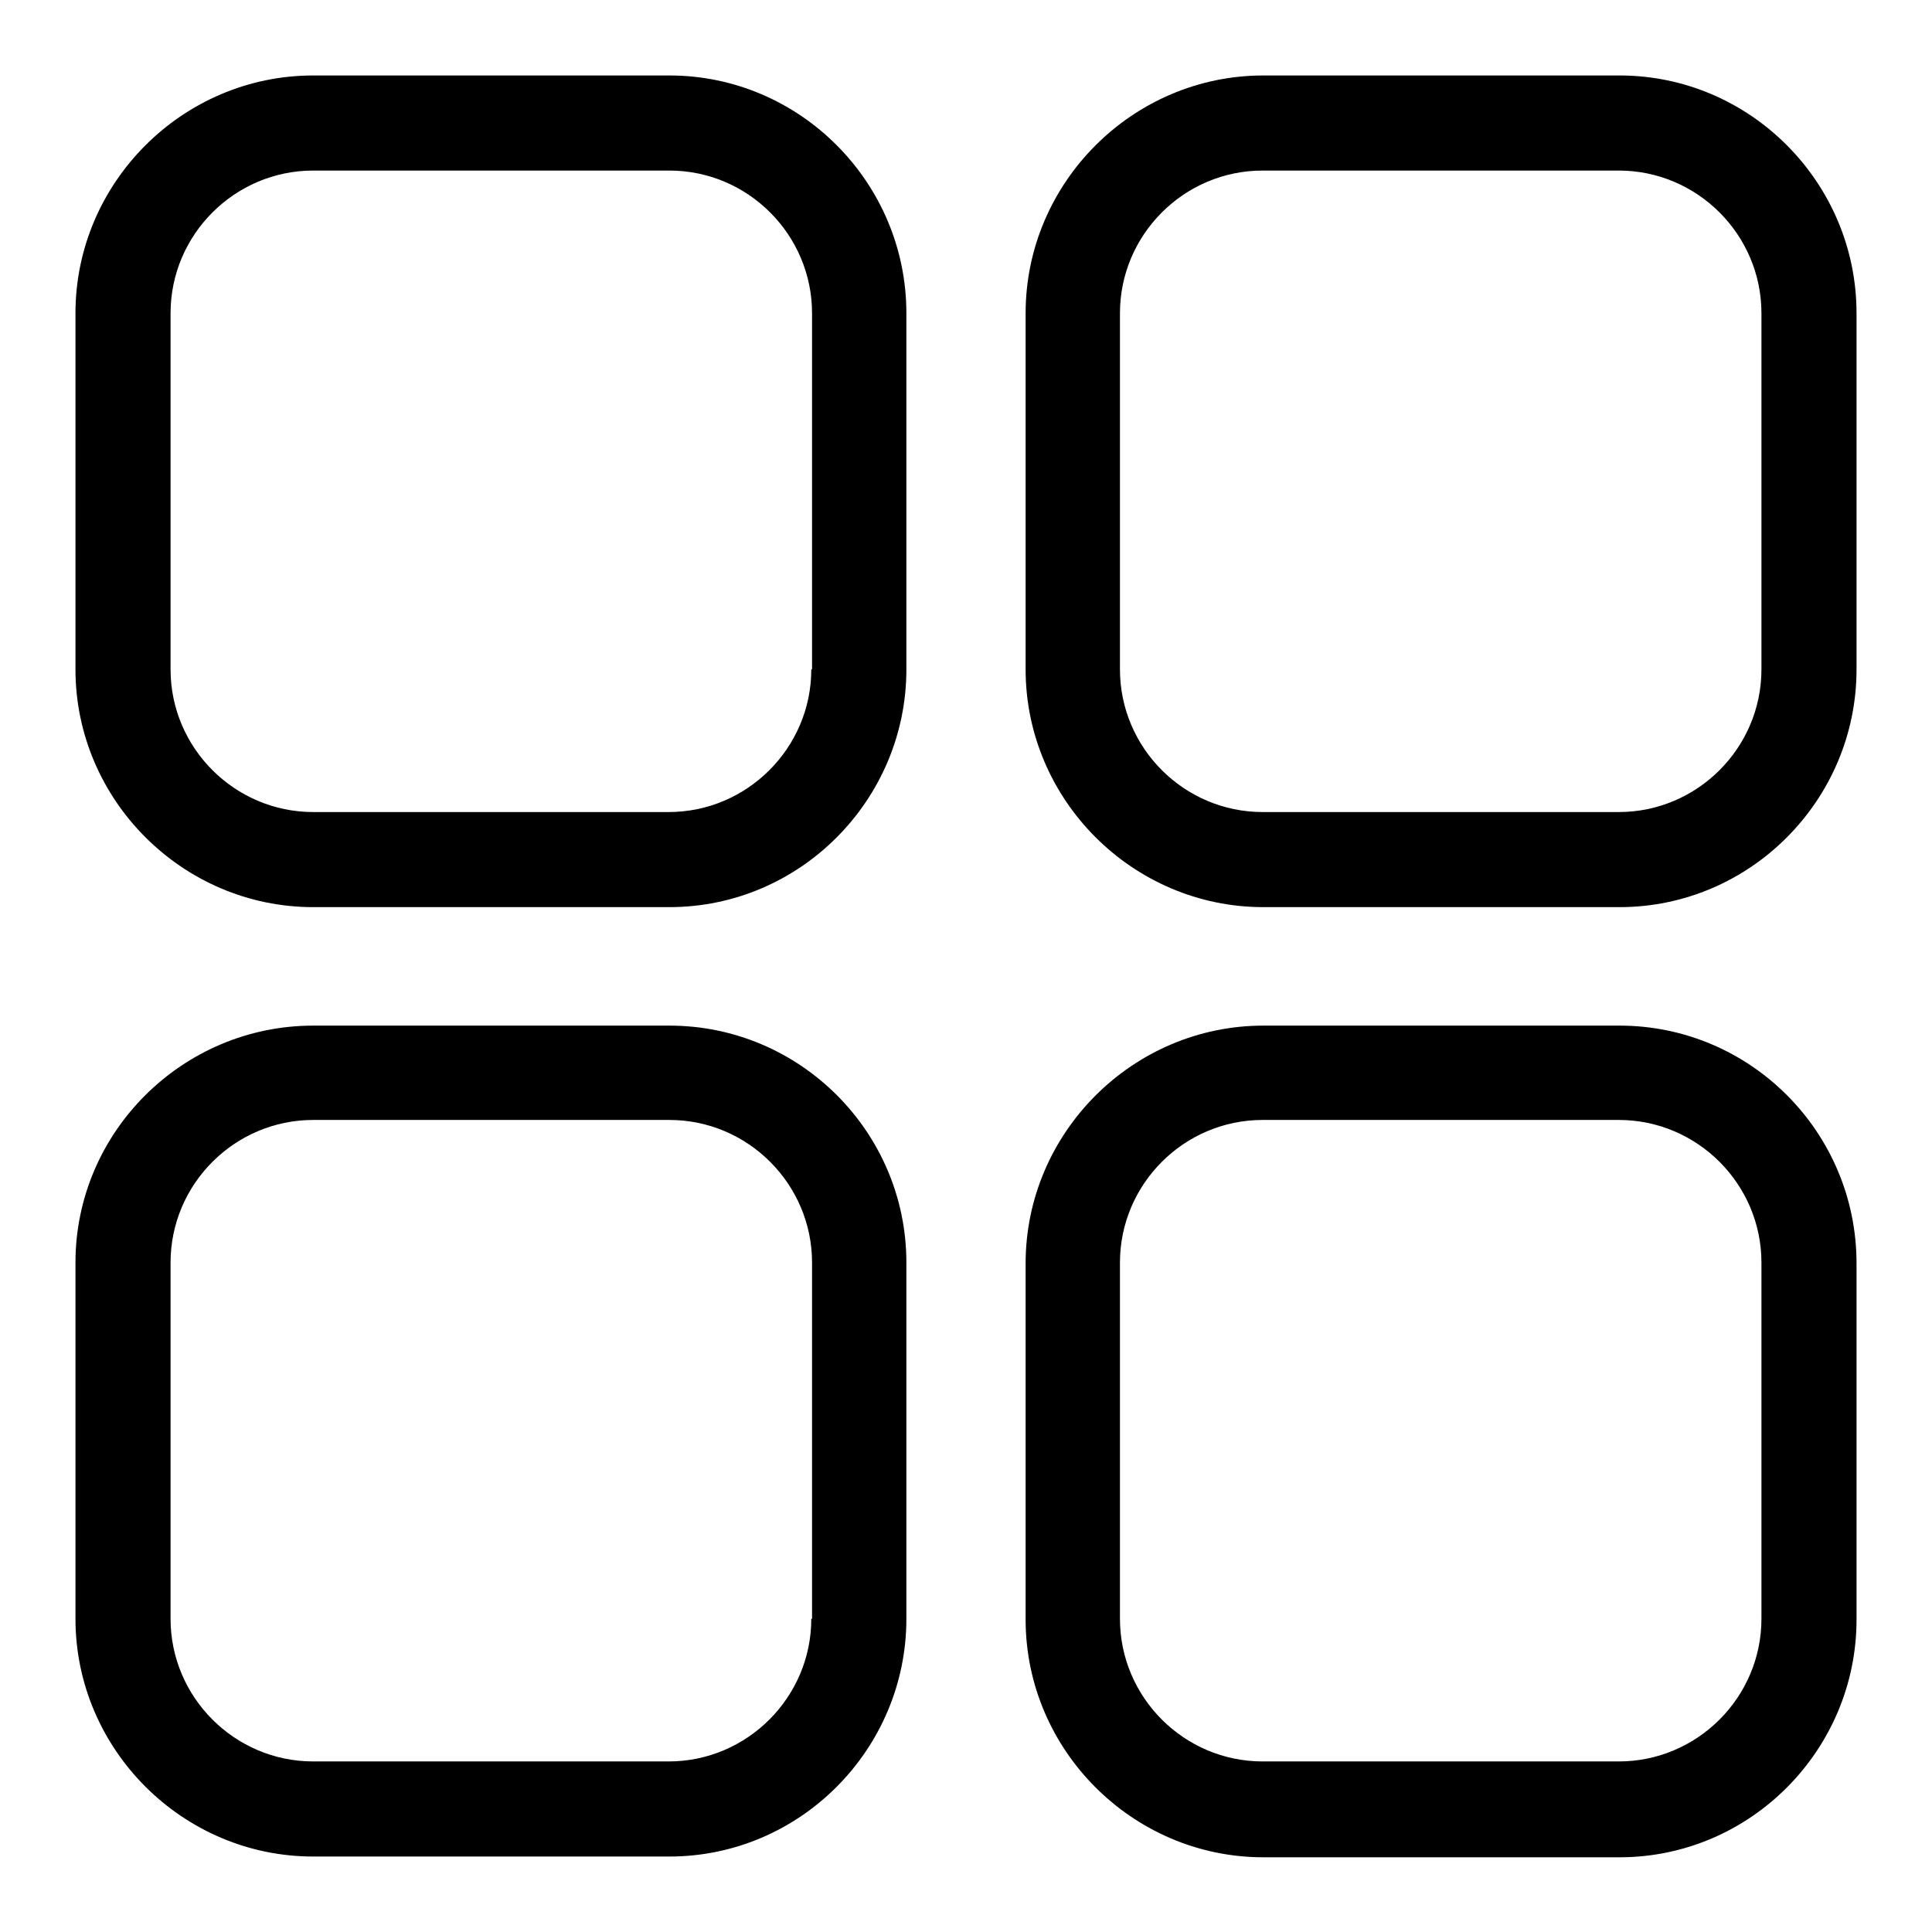
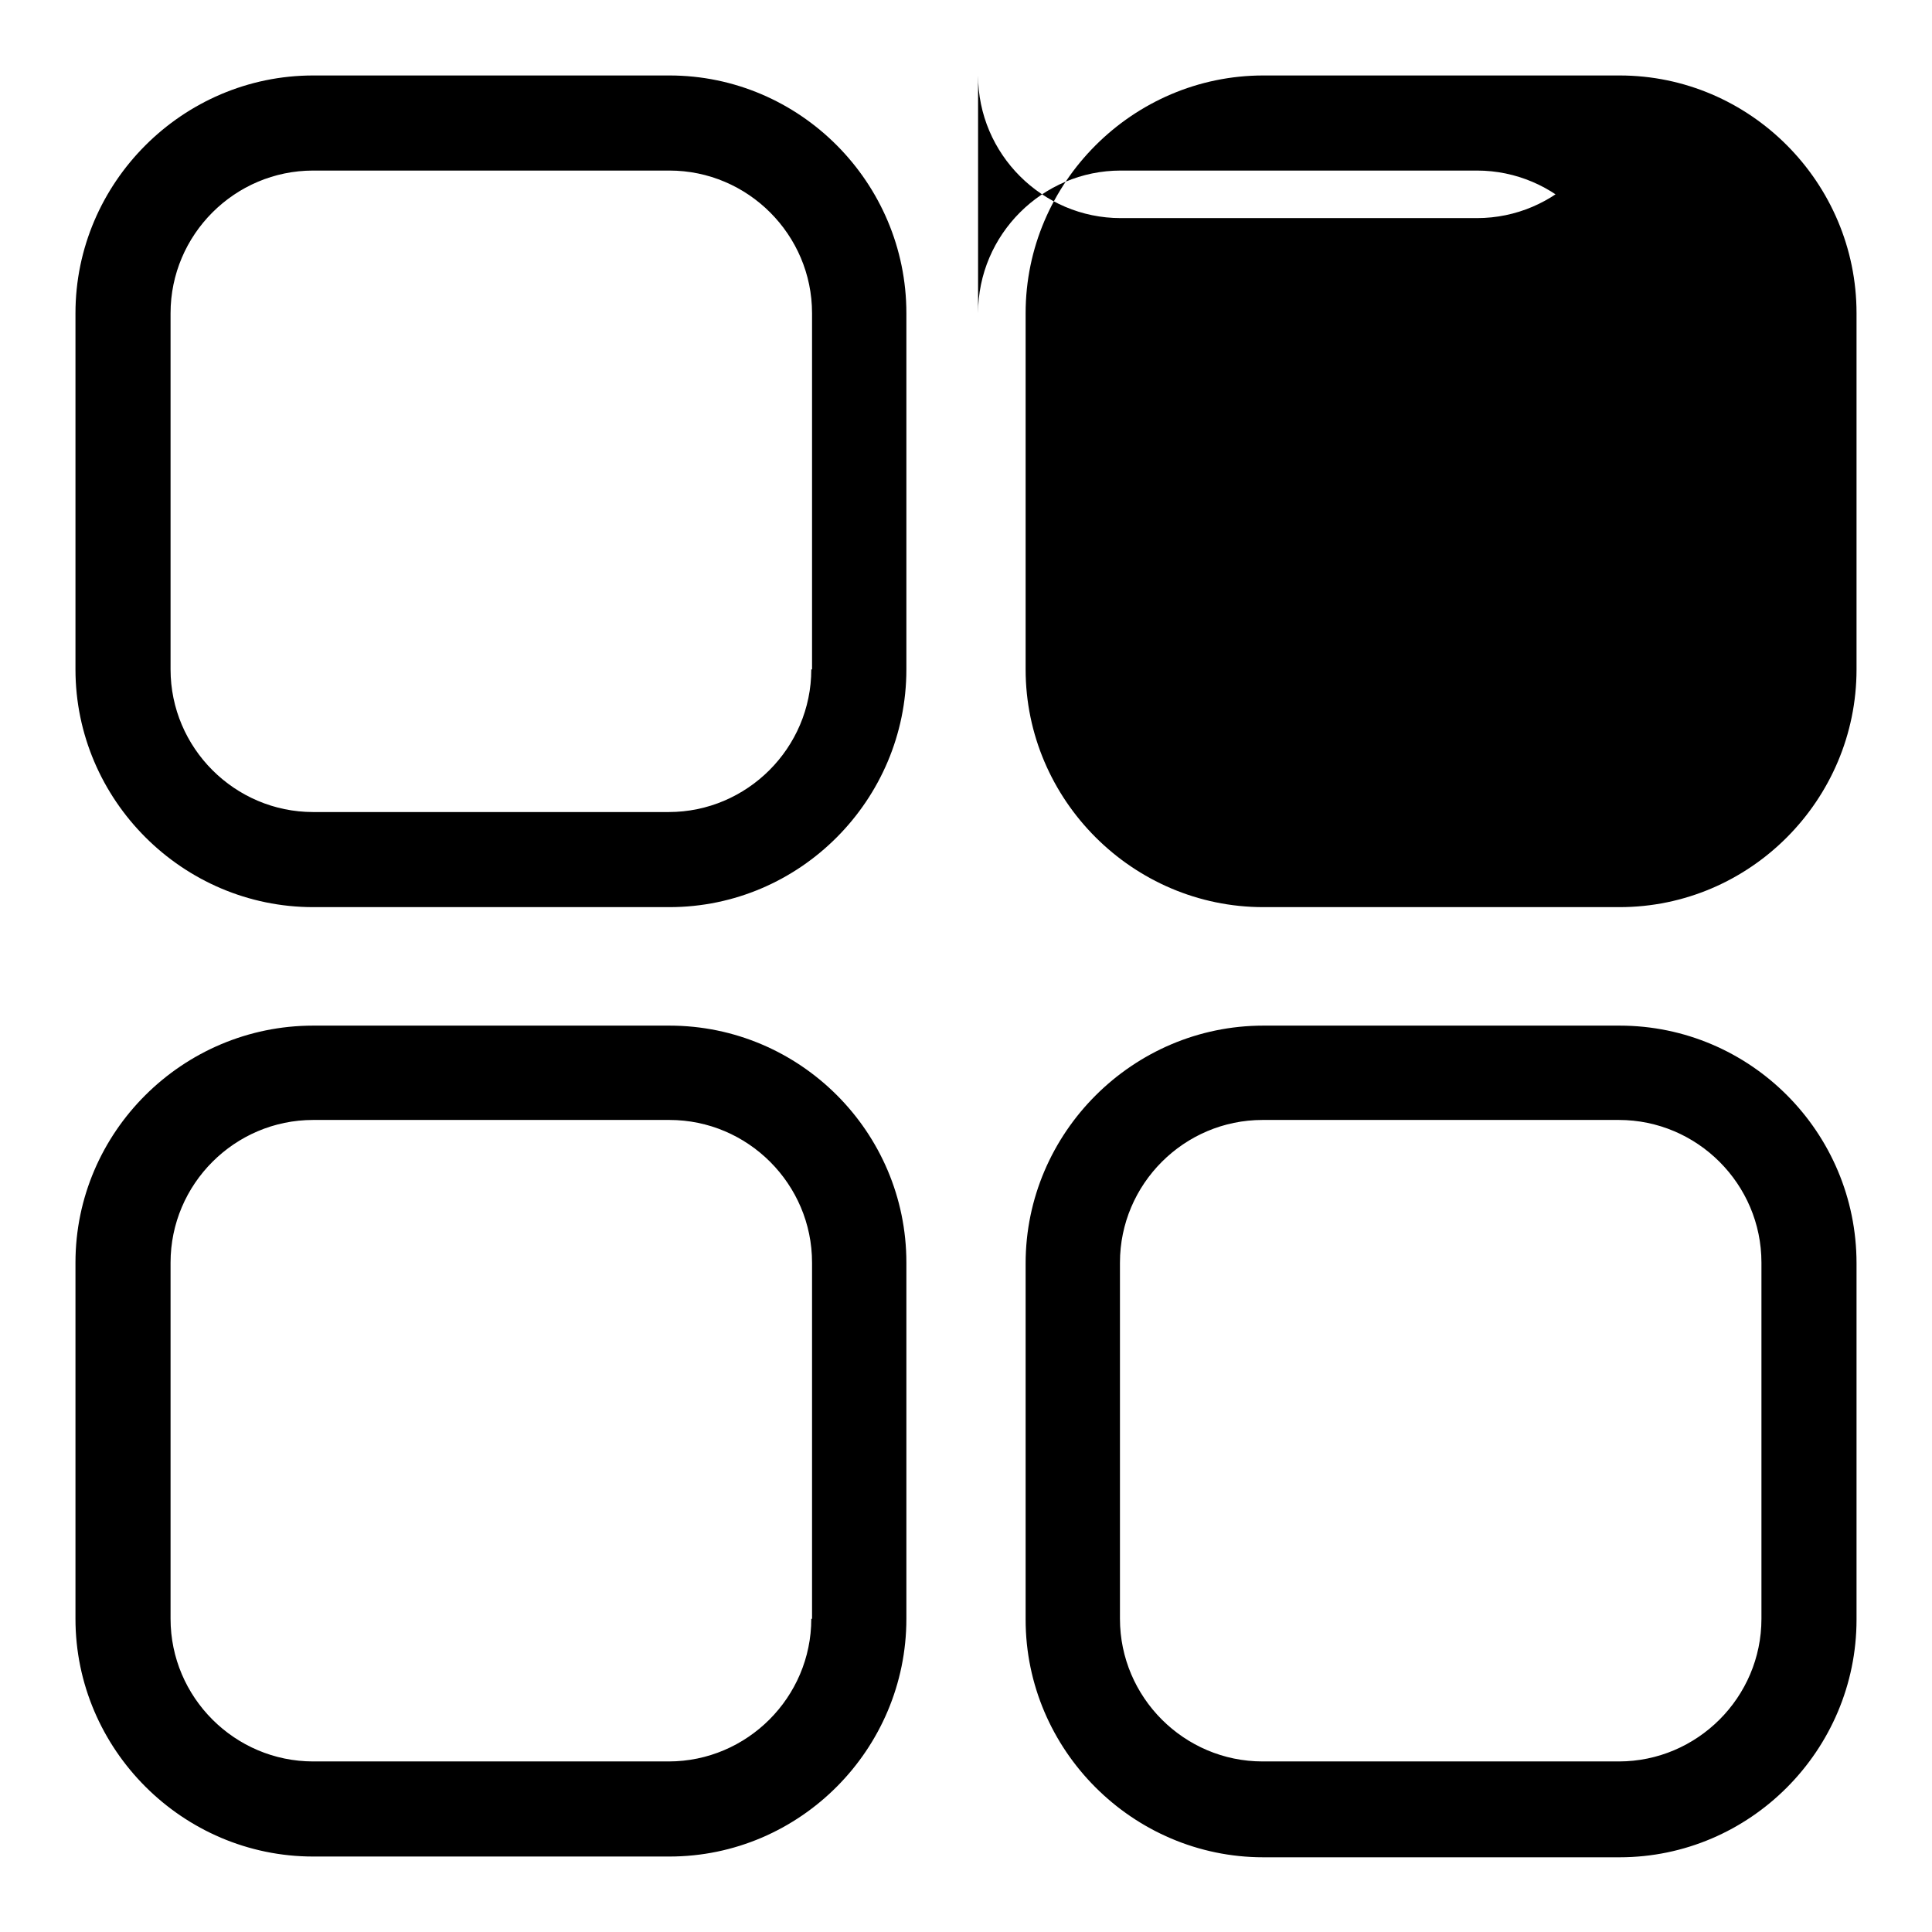
<svg xmlns="http://www.w3.org/2000/svg" version="1.1" x="0px" y="0px" viewBox="0 0 256 256" enable-background="new 0 0 256 256" xml:space="preserve">
  <g>
-     <path fill="#000000" d="M88.7,10H41.5C24.2,10,10,24.2,10,41.5v47.2c0,17.3,14.2,31.5,31.5,31.5h47.2c17.3,0,31.4-14.2,31.4-31.5 V41.5C120.1,24.2,106,10,88.7,10z M107.5,88.7c0,10.4-8.5,18.9-18.9,18.9H41.5c-10.4,0-18.9-8.5-18.9-18.9V41.5 c0-10.4,8.5-18.9,18.9-18.9h47.2c10.4,0,18.9,8.5,18.9,18.9V88.7z M214.6,10h-47.2c-17.3,0-31.5,14.2-31.5,31.5v47.2 c0,17.3,14.2,31.5,31.5,31.5h47.2c17.3,0,31.4-14.2,31.4-31.5V41.5C246,24.2,231.9,10,214.6,10z M233.4,88.7 c0,10.4-8.5,18.9-18.9,18.9h-47.2c-10.4,0-18.9-8.5-18.9-18.9V41.5c0-10.4,8.5-18.9,18.9-18.9h47.2c10.4,0,18.9,8.5,18.9,18.9V88.7 z M88.7,135.9H41.5C24.2,135.9,10,150,10,167.3v47.2c0,17.3,14.2,31.5,31.5,31.5h47.2c17.3,0,31.4-14.2,31.4-31.5v-47.2 C120.1,150,106,135.9,88.7,135.9z M107.5,214.5c0,10.4-8.5,18.9-18.9,18.9H41.5c-10.4,0-18.9-8.5-18.9-18.9v-47.2 c0-10.4,8.5-18.9,18.9-18.9h47.2c10.4,0,18.9,8.5,18.9,18.9V214.5z M214.6,135.9h-47.2c-17.3,0-31.5,14.2-31.5,31.5v47.2 c0,17.3,14.2,31.5,31.5,31.5h47.2c17.3,0,31.4-14.2,31.4-31.5v-47.2C246,150,231.9,135.9,214.6,135.9z M233.4,214.5 c0,10.4-8.5,18.9-18.9,18.9h-47.2c-10.4,0-18.9-8.5-18.9-18.9v-47.2c0-10.4,8.5-18.9,18.9-18.9h47.2c10.4,0,18.9,8.5,18.9,18.9 V214.5z" />
+     <path fill="#000000" d="M88.7,10H41.5C24.2,10,10,24.2,10,41.5v47.2c0,17.3,14.2,31.5,31.5,31.5h47.2c17.3,0,31.4-14.2,31.4-31.5 V41.5C120.1,24.2,106,10,88.7,10z M107.5,88.7c0,10.4-8.5,18.9-18.9,18.9H41.5c-10.4,0-18.9-8.5-18.9-18.9V41.5 c0-10.4,8.5-18.9,18.9-18.9h47.2c10.4,0,18.9,8.5,18.9,18.9V88.7z M214.6,10h-47.2c-17.3,0-31.5,14.2-31.5,31.5v47.2 c0,17.3,14.2,31.5,31.5,31.5h47.2c17.3,0,31.4-14.2,31.4-31.5V41.5C246,24.2,231.9,10,214.6,10z c0,10.4-8.5,18.9-18.9,18.9h-47.2c-10.4,0-18.9-8.5-18.9-18.9V41.5c0-10.4,8.5-18.9,18.9-18.9h47.2c10.4,0,18.9,8.5,18.9,18.9V88.7 z M88.7,135.9H41.5C24.2,135.9,10,150,10,167.3v47.2c0,17.3,14.2,31.5,31.5,31.5h47.2c17.3,0,31.4-14.2,31.4-31.5v-47.2 C120.1,150,106,135.9,88.7,135.9z M107.5,214.5c0,10.4-8.5,18.9-18.9,18.9H41.5c-10.4,0-18.9-8.5-18.9-18.9v-47.2 c0-10.4,8.5-18.9,18.9-18.9h47.2c10.4,0,18.9,8.5,18.9,18.9V214.5z M214.6,135.9h-47.2c-17.3,0-31.5,14.2-31.5,31.5v47.2 c0,17.3,14.2,31.5,31.5,31.5h47.2c17.3,0,31.4-14.2,31.4-31.5v-47.2C246,150,231.9,135.9,214.6,135.9z M233.4,214.5 c0,10.4-8.5,18.9-18.9,18.9h-47.2c-10.4,0-18.9-8.5-18.9-18.9v-47.2c0-10.4,8.5-18.9,18.9-18.9h47.2c10.4,0,18.9,8.5,18.9,18.9 V214.5z" />
  </g>
</svg>